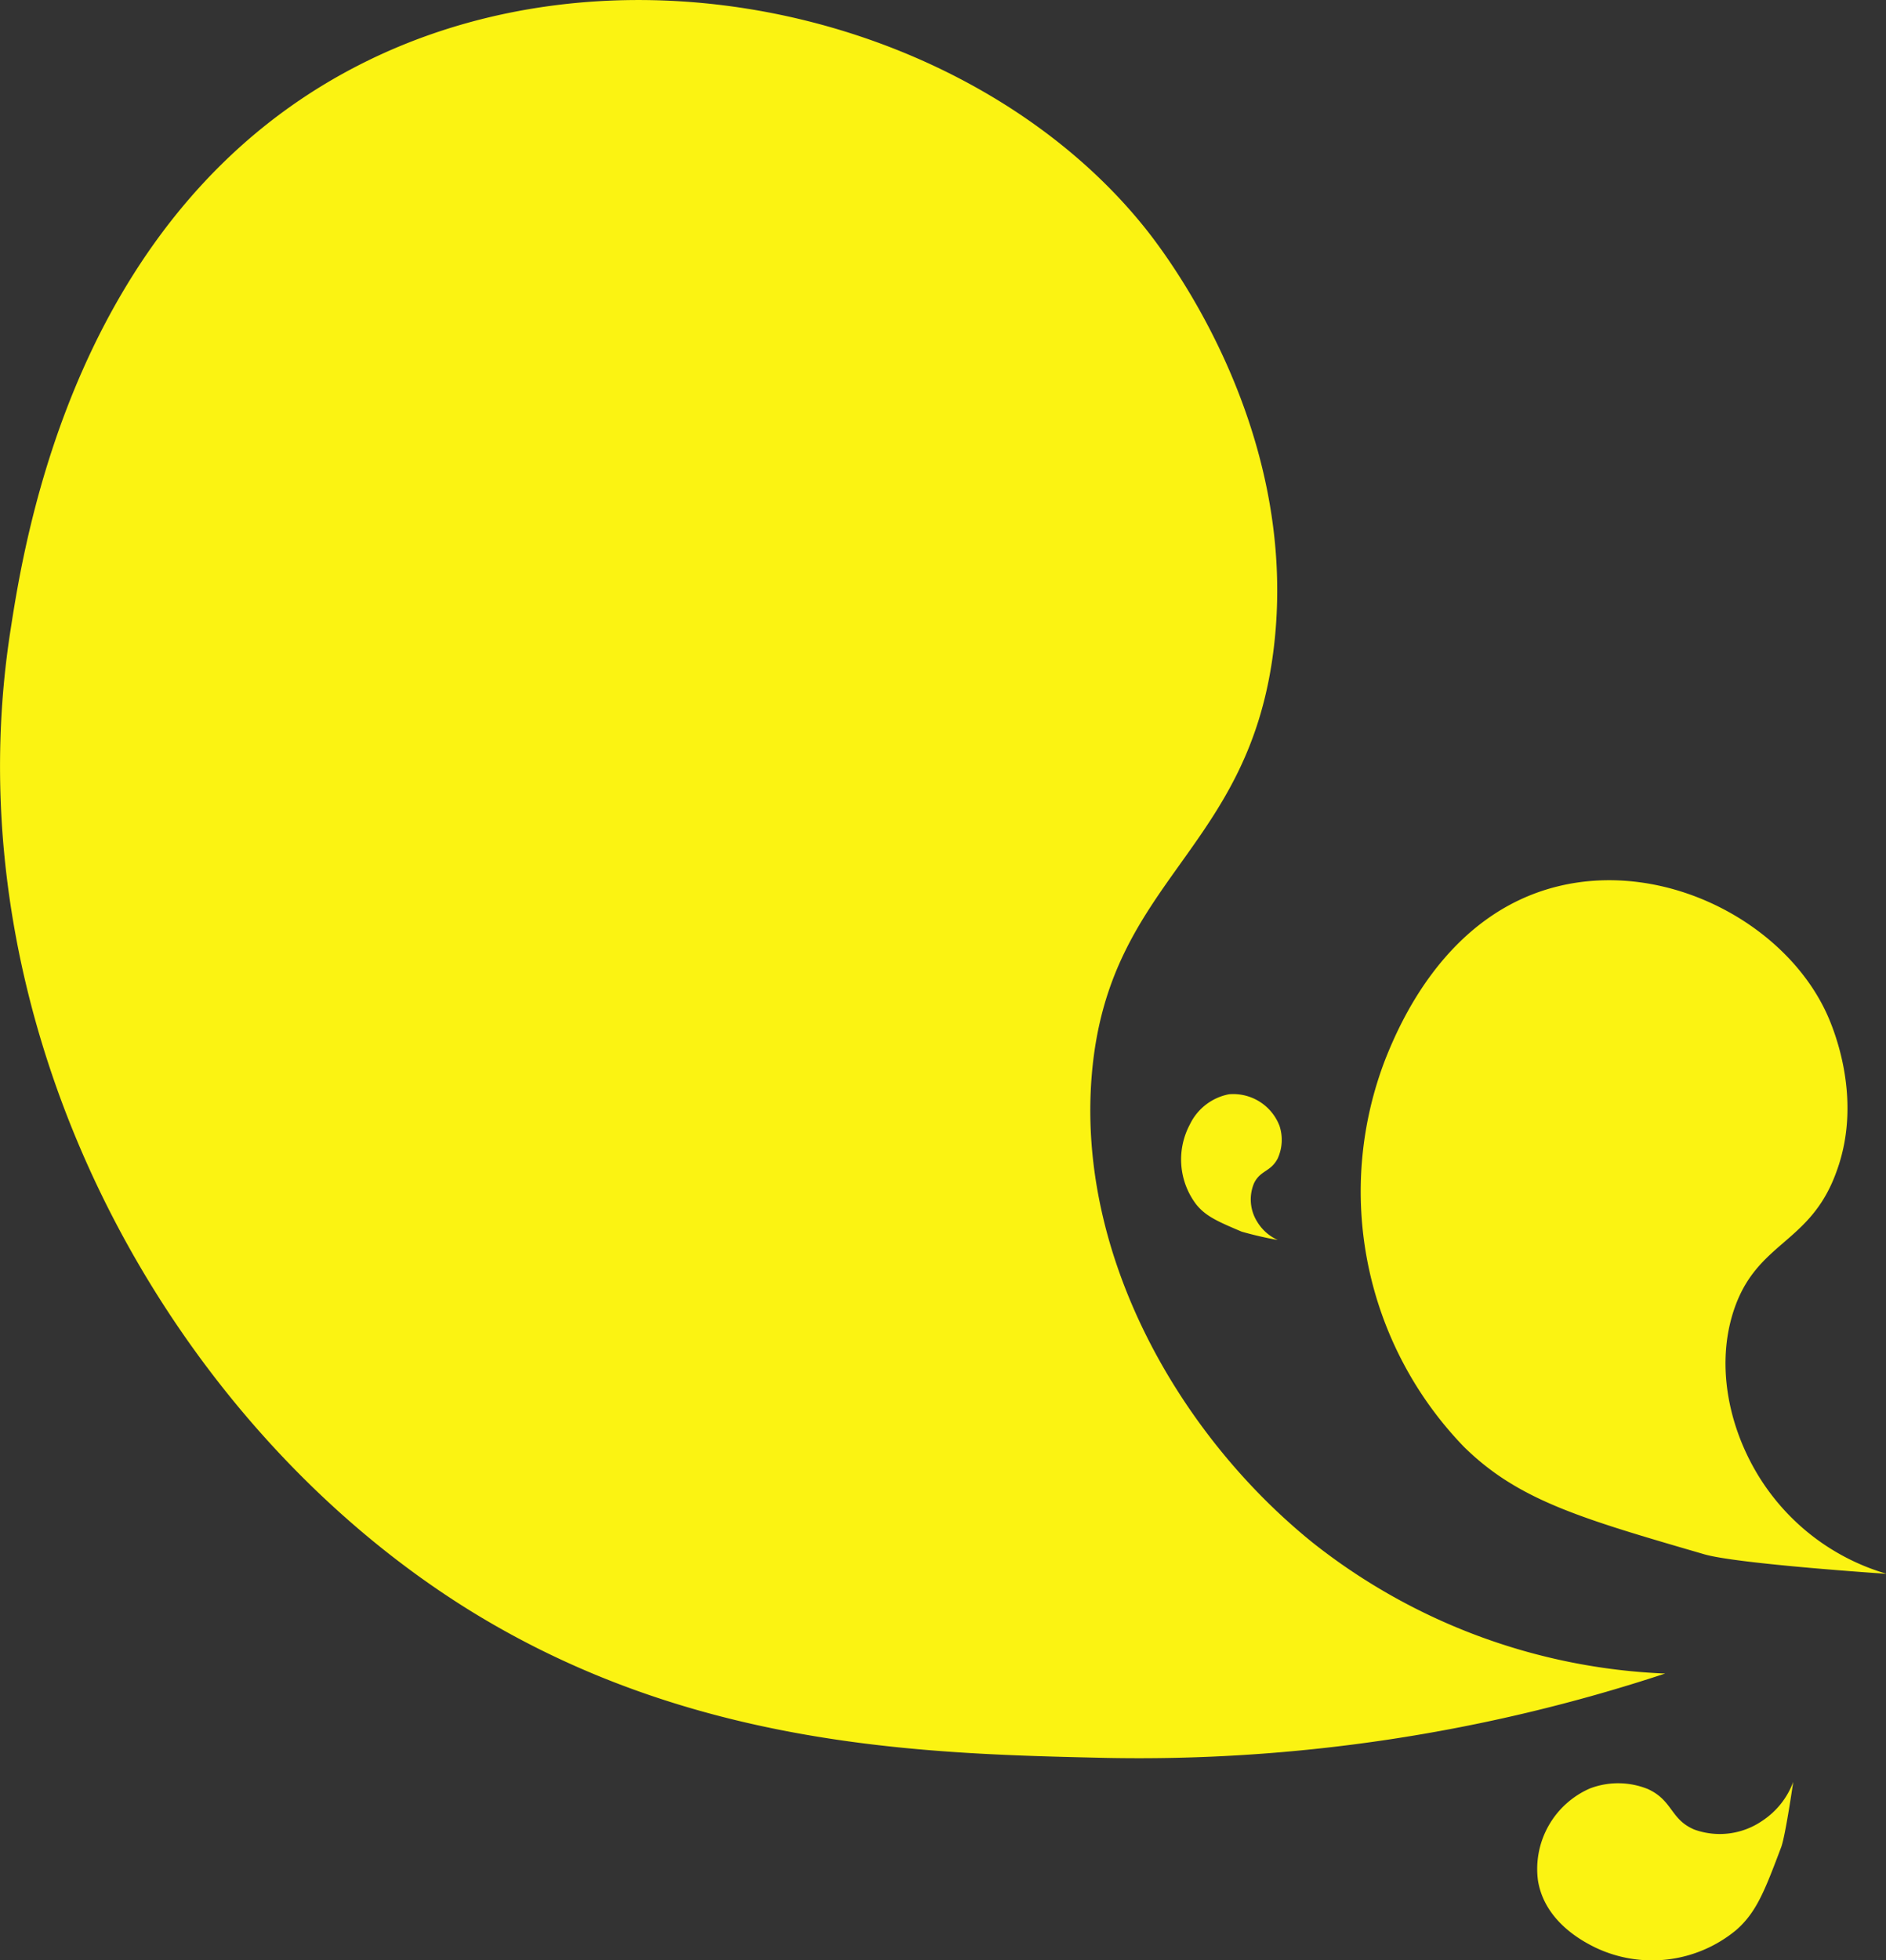
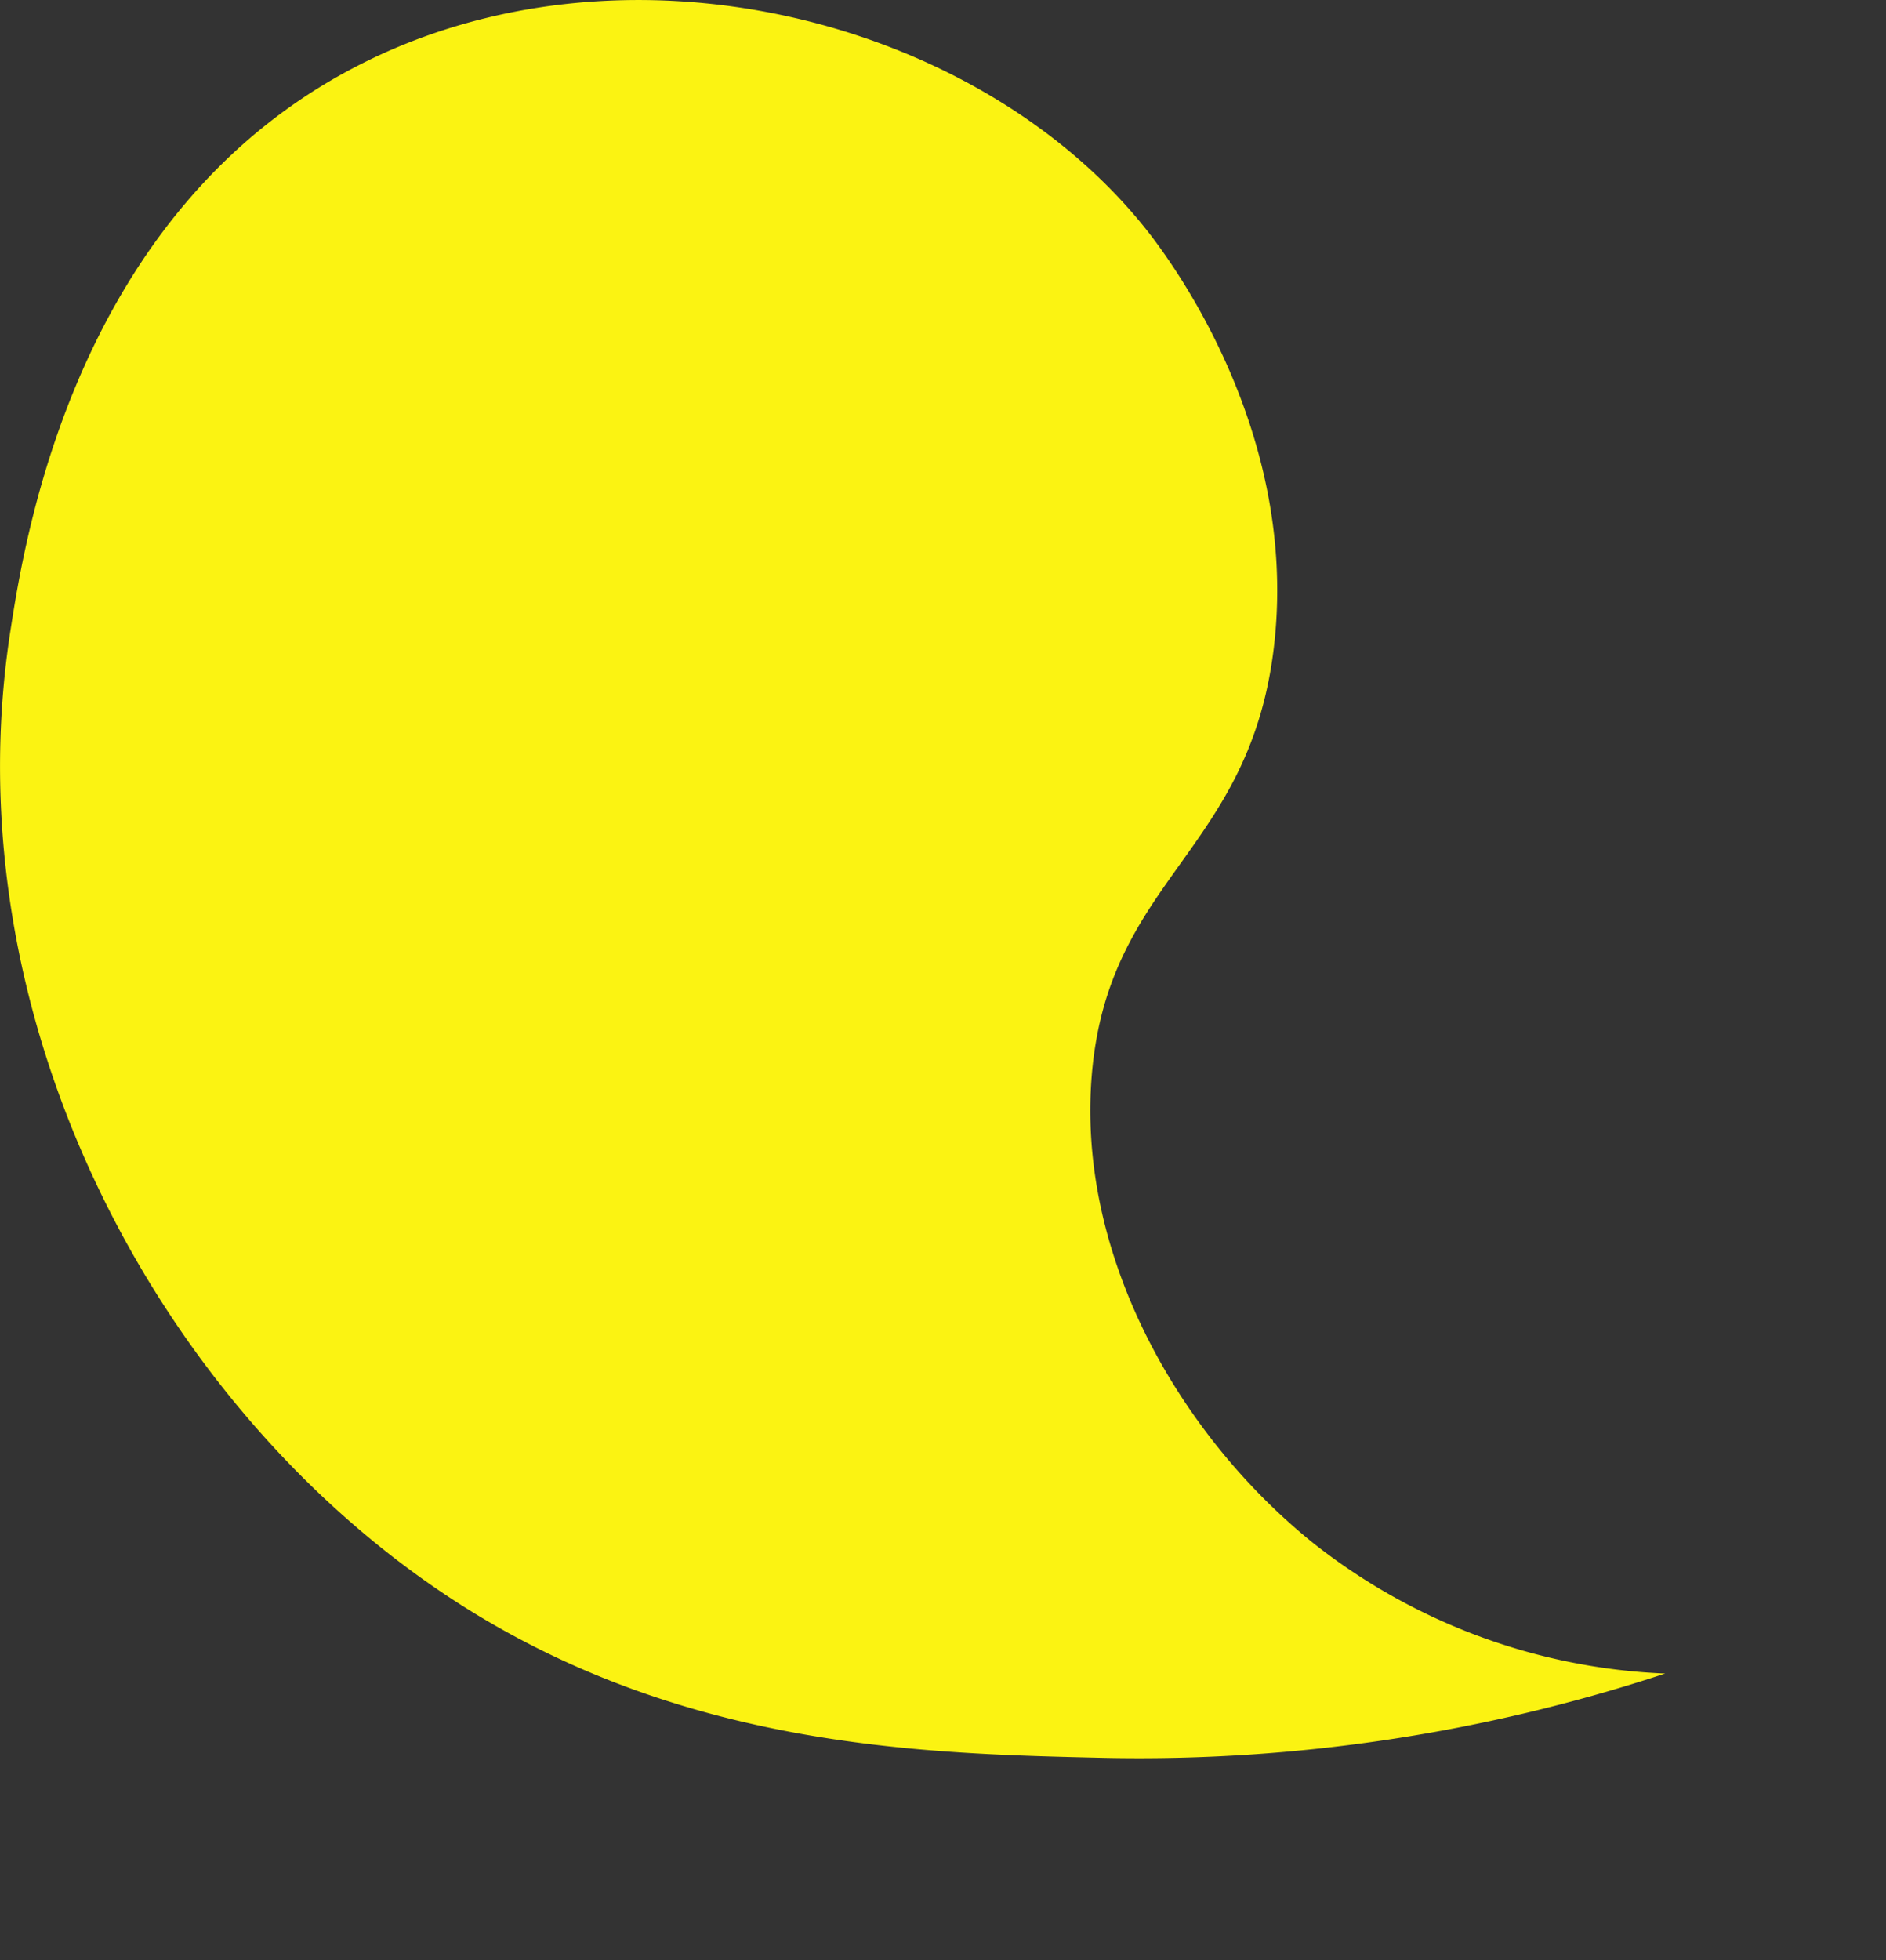
<svg xmlns="http://www.w3.org/2000/svg" id="Calque_1" data-name="Calque 1" viewBox="0 0 144.75 150.38">
  <rect x="0" y="0" width="144.75" height="150.38" fill="#333333" stroke="none" />
  <defs>
    <style>.cls-1{fill:#fbf312;}</style>
  </defs>
  <path class="cls-1" d="M701,644a128.73,128.73,0,0,1-43,6.47c-13.73-.31-31.79-.72-49-11.47-23.28-14.58-39.67-44.89-35-75,1.11-7.16,5-32.17,26.58-43.31C621,510.14,648,516.89,661,533c1.29,1.6,11.9,15,10,32-1.78,16-12.7,17.89-14,33-1.2,14,6.81,27.81,17,36A46.62,46.62,0,0,0,701,644Z" transform="translate(-573.2 -515.61)" />
-   <path class="cls-1" d="M718,636.35s-11.48-.76-14-1.5c-9.53-2.77-14.29-4.16-18.44-8.24a28.18,28.18,0,0,1-6-29.83c1-2.47,4.56-11.07,13.24-13.18,8.22-2,17.27,2.74,20.53,9.62.32.68,3,6.4.81,12.3-2,5.55-6.09,5.3-7.86,10.58-1.64,4.9,0,10.53,3,14.34A17.16,17.16,0,0,0,718,636.35Z" transform="translate(-573.2 -515.61)" />
-   <path class="cls-1" d="M710.83,652.31s-.59,4.09-.92,5c-1.26,3.33-1.89,5-3.46,6.37A10.12,10.12,0,0,1,695.6,665c-.86-.43-3.84-1.94-4.36-5.11a6.74,6.74,0,0,1,4-7.08,6.09,6.09,0,0,1,4.43.05c1.93.88,1.72,2.33,3.57,3.11a5.76,5.76,0,0,0,5.21-.67A6.11,6.11,0,0,0,710.83,652.31Z" transform="translate(-573.2 -515.61)" />
-   <path class="cls-1" d="M671.27,610.74a28,28,0,0,1-2.77-.64c-1.84-.78-2.76-1.18-3.49-2.09a5.7,5.7,0,0,1-.49-6.13,4.21,4.21,0,0,1,3-2.32,3.8,3.8,0,0,1,3.88,2.42,3.44,3.44,0,0,1-.13,2.49c-.54,1.06-1.35.91-1.83,1.93a3.21,3.21,0,0,0,.25,2.94A3.53,3.53,0,0,0,671.27,610.74Z" transform="translate(-573.2 -515.61)" />
</svg>